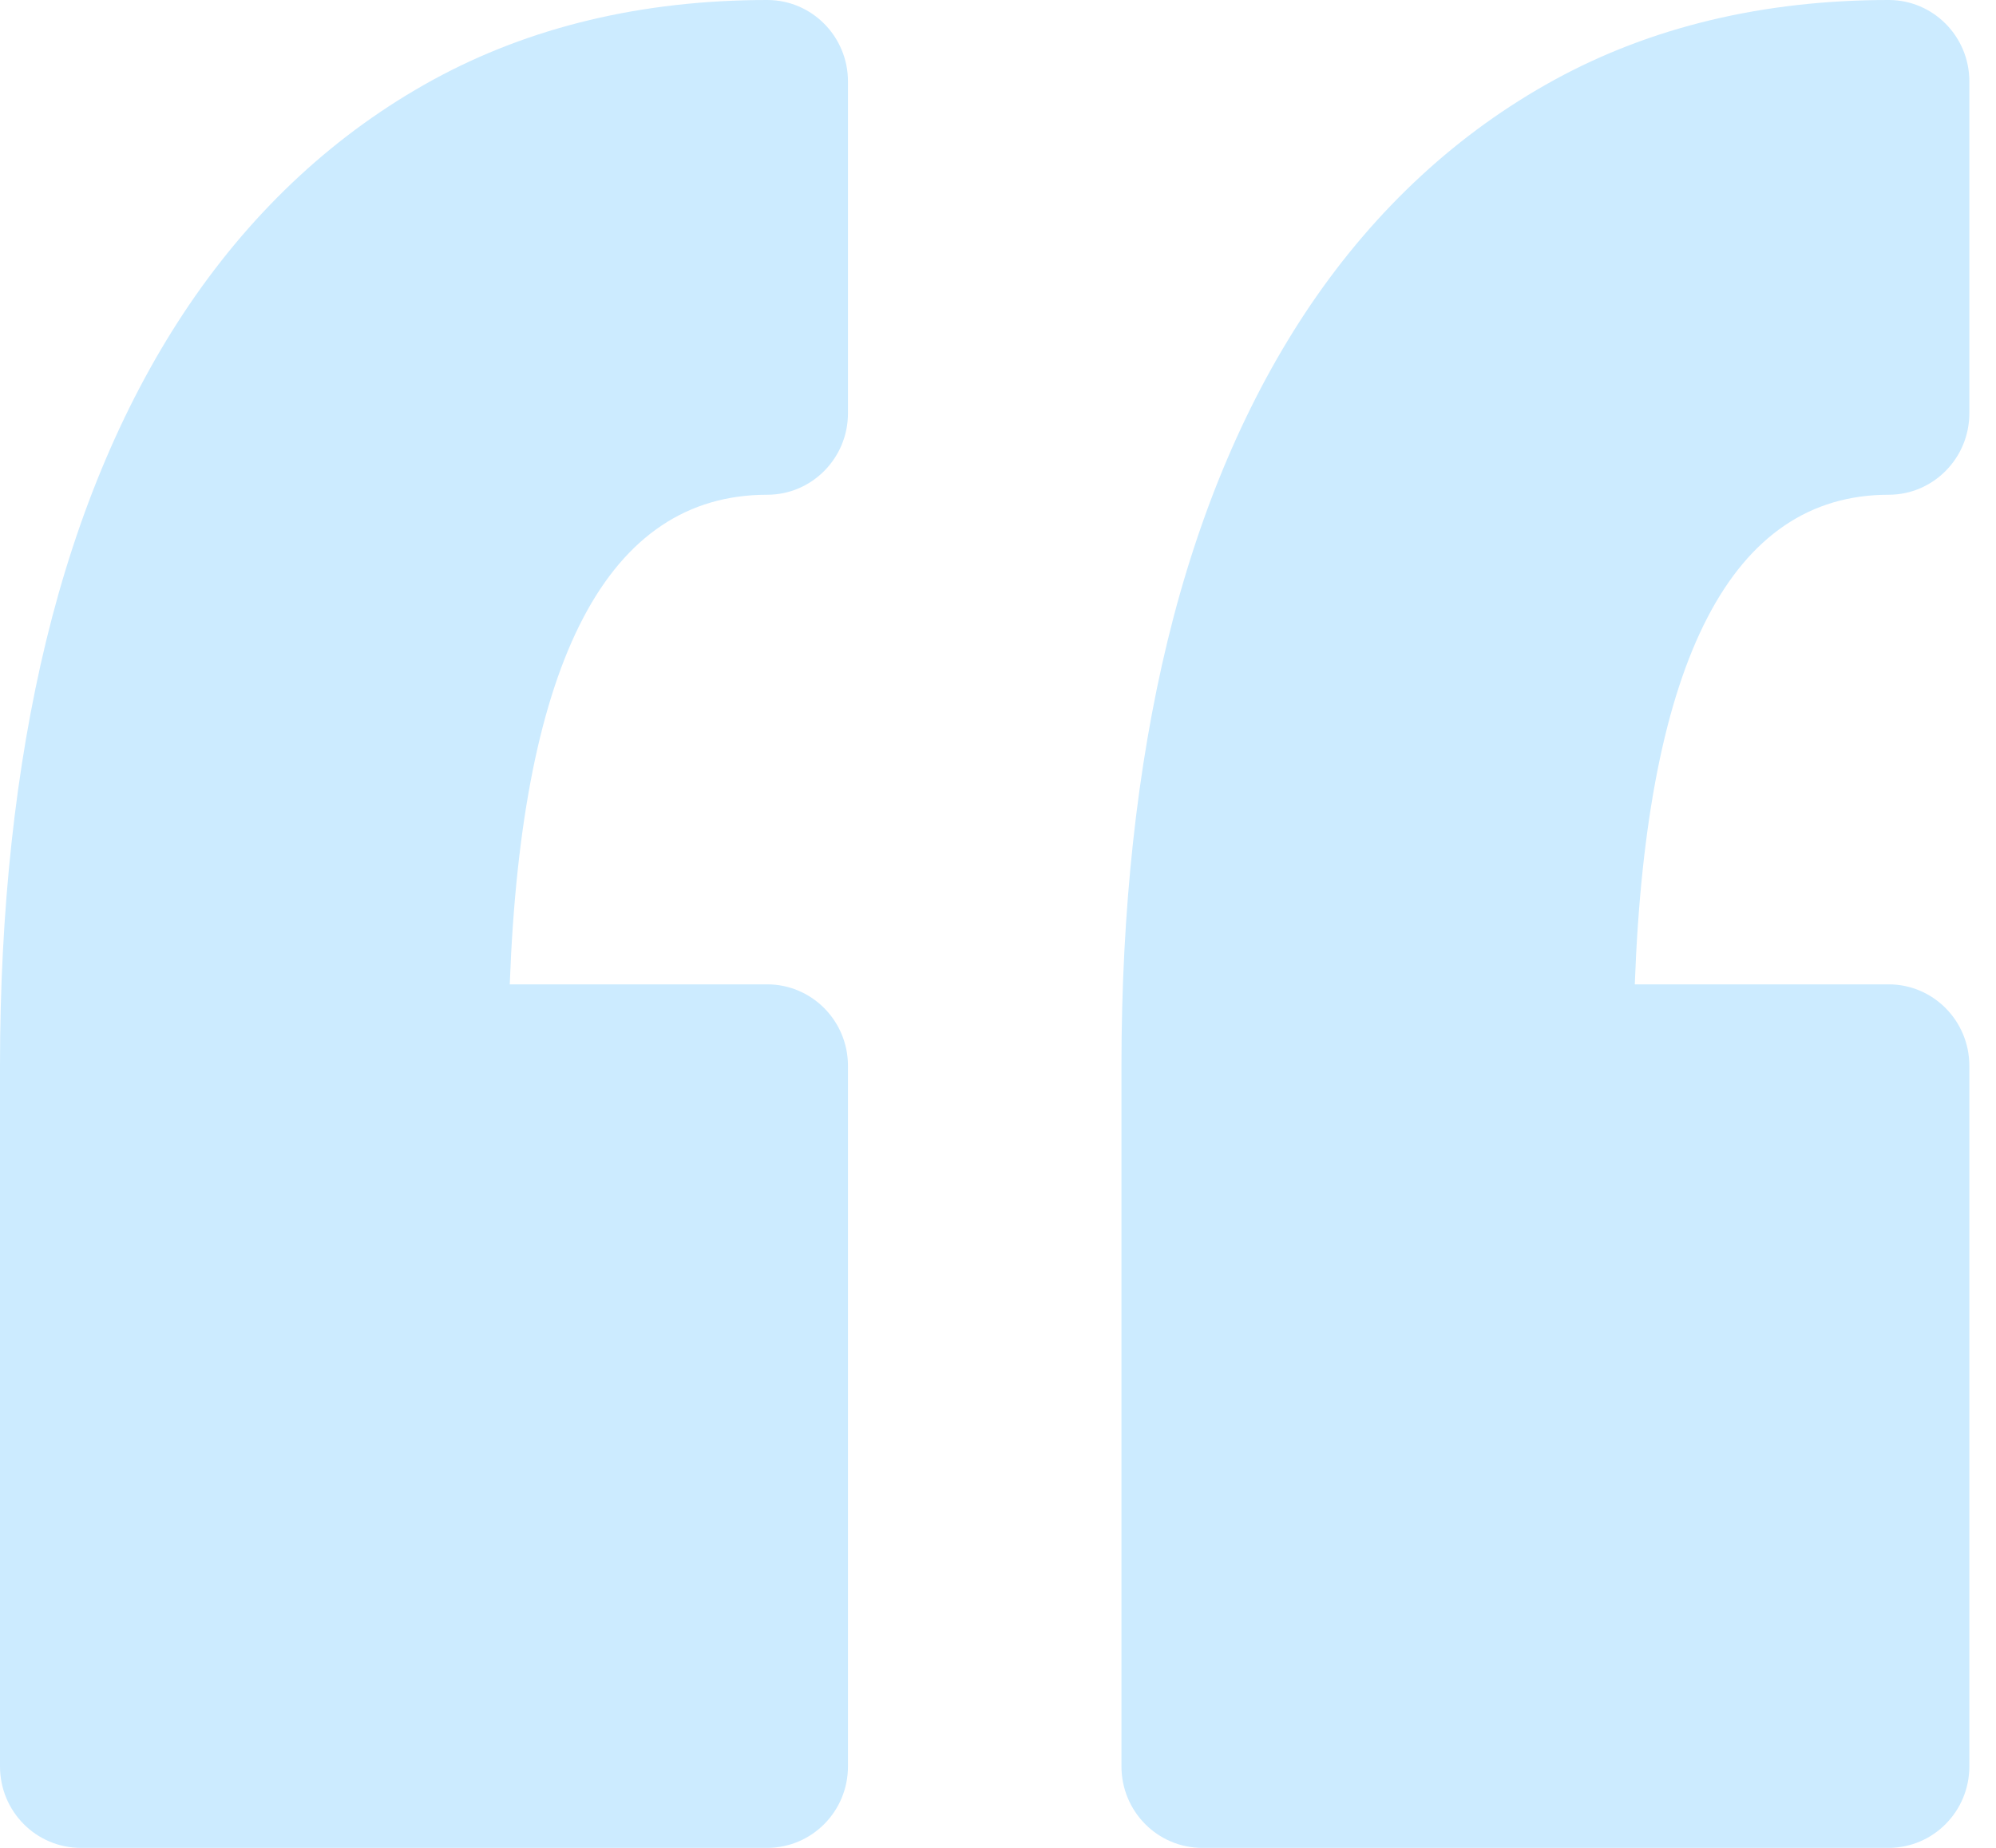
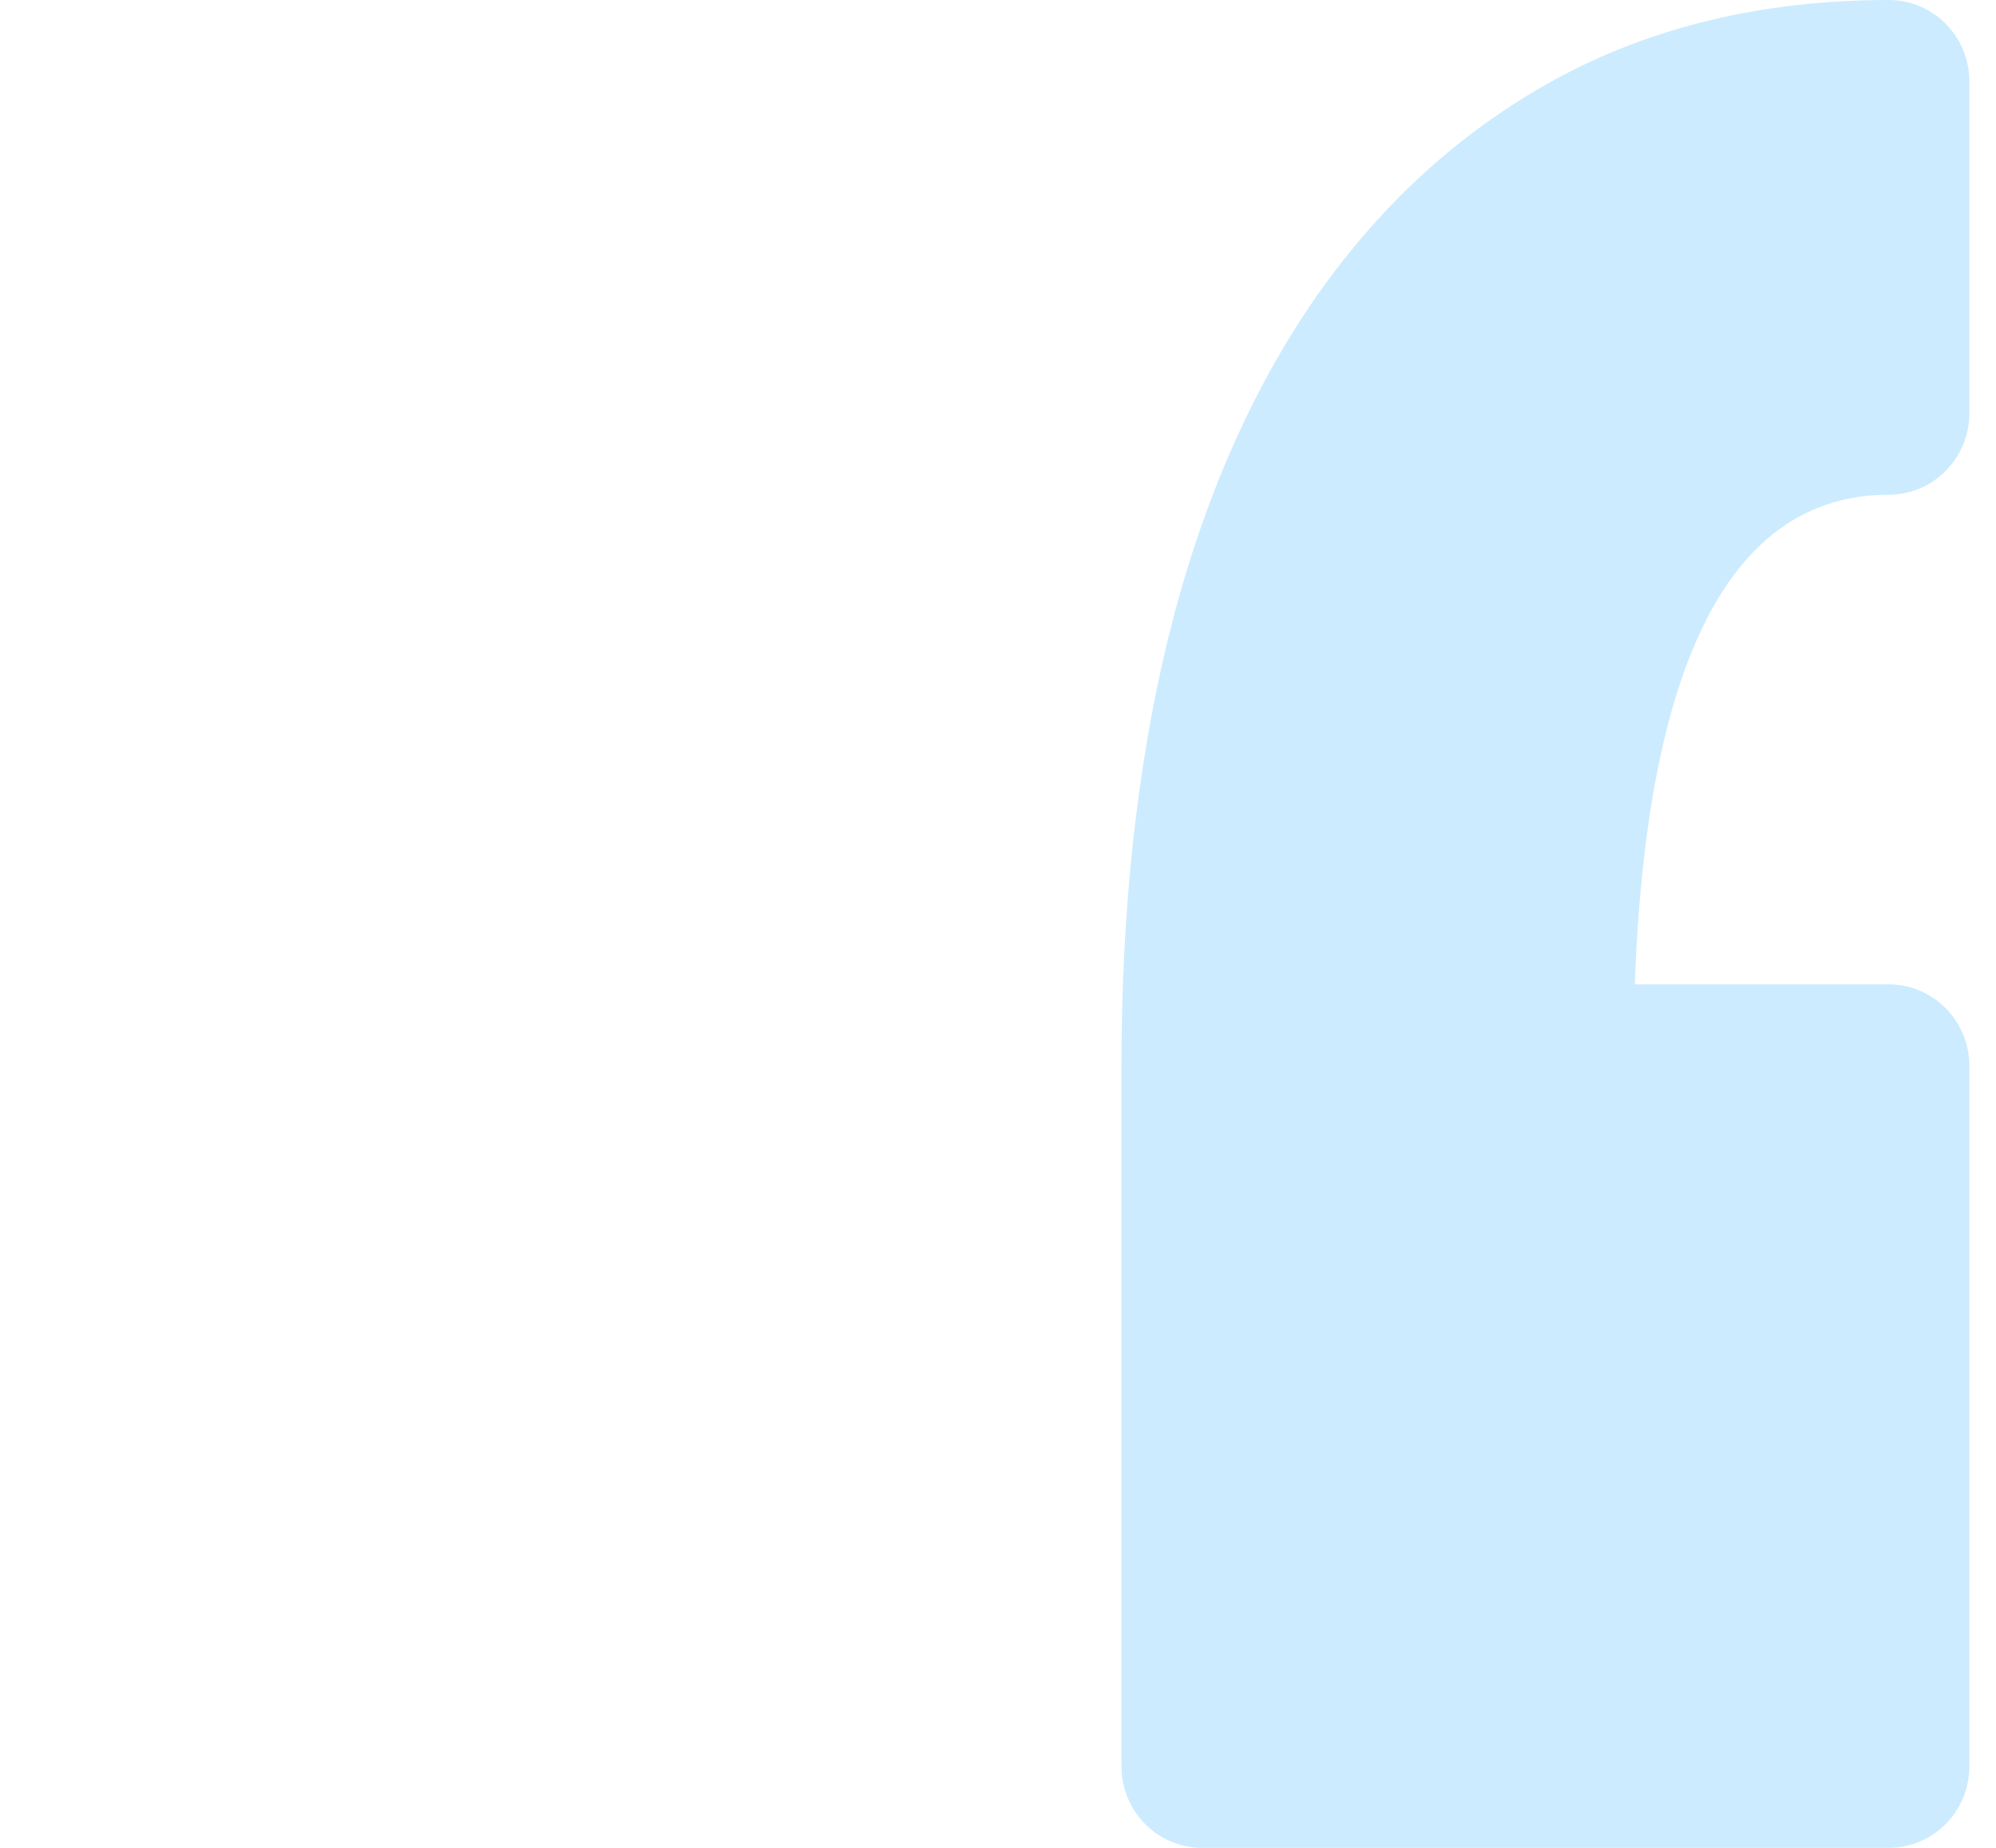
<svg xmlns="http://www.w3.org/2000/svg" width="54" height="50" viewBox="0 0 54 50" fill="none">
-   <path d="M22.941 11.181V2.204C22.941 0.987 21.963 0 20.758 0C17.373 0 14.331 0.728 11.713 2.161C9.113 3.586 6.896 5.633 5.124 8.239C3.403 10.777 2.099 13.838 1.249 17.339C0.42 20.756 0 24.626 0 28.841V47.796C0 49.014 0.978 50 2.184 50H20.756C21.963 50 22.941 49.014 22.941 47.796V28.841C22.941 27.622 21.963 26.635 20.756 26.635H13.791C14.115 17.842 16.454 13.387 20.756 13.387C21.963 13.387 22.941 12.399 22.941 11.181Z" fill="#CCEBFF" />
  <path d="M42.053 2.161C44.67 0.727 47.714 0 51.097 0C52.303 0 53.28 0.987 53.279 2.204V11.181C53.279 12.399 52.301 13.387 51.096 13.387C46.855 13.387 44.548 17.842 44.228 26.635H51.096C52.301 26.635 53.279 27.621 53.279 28.841V47.795C53.279 49.013 52.301 50 51.096 50H32.523C31.317 50 30.34 49.013 30.34 47.795V28.841C30.34 24.625 30.759 20.758 31.587 17.342C32.438 13.838 33.742 10.778 35.464 8.239C37.236 5.633 39.453 3.586 42.053 2.161Z" fill="#CCEBFF" />
</svg>